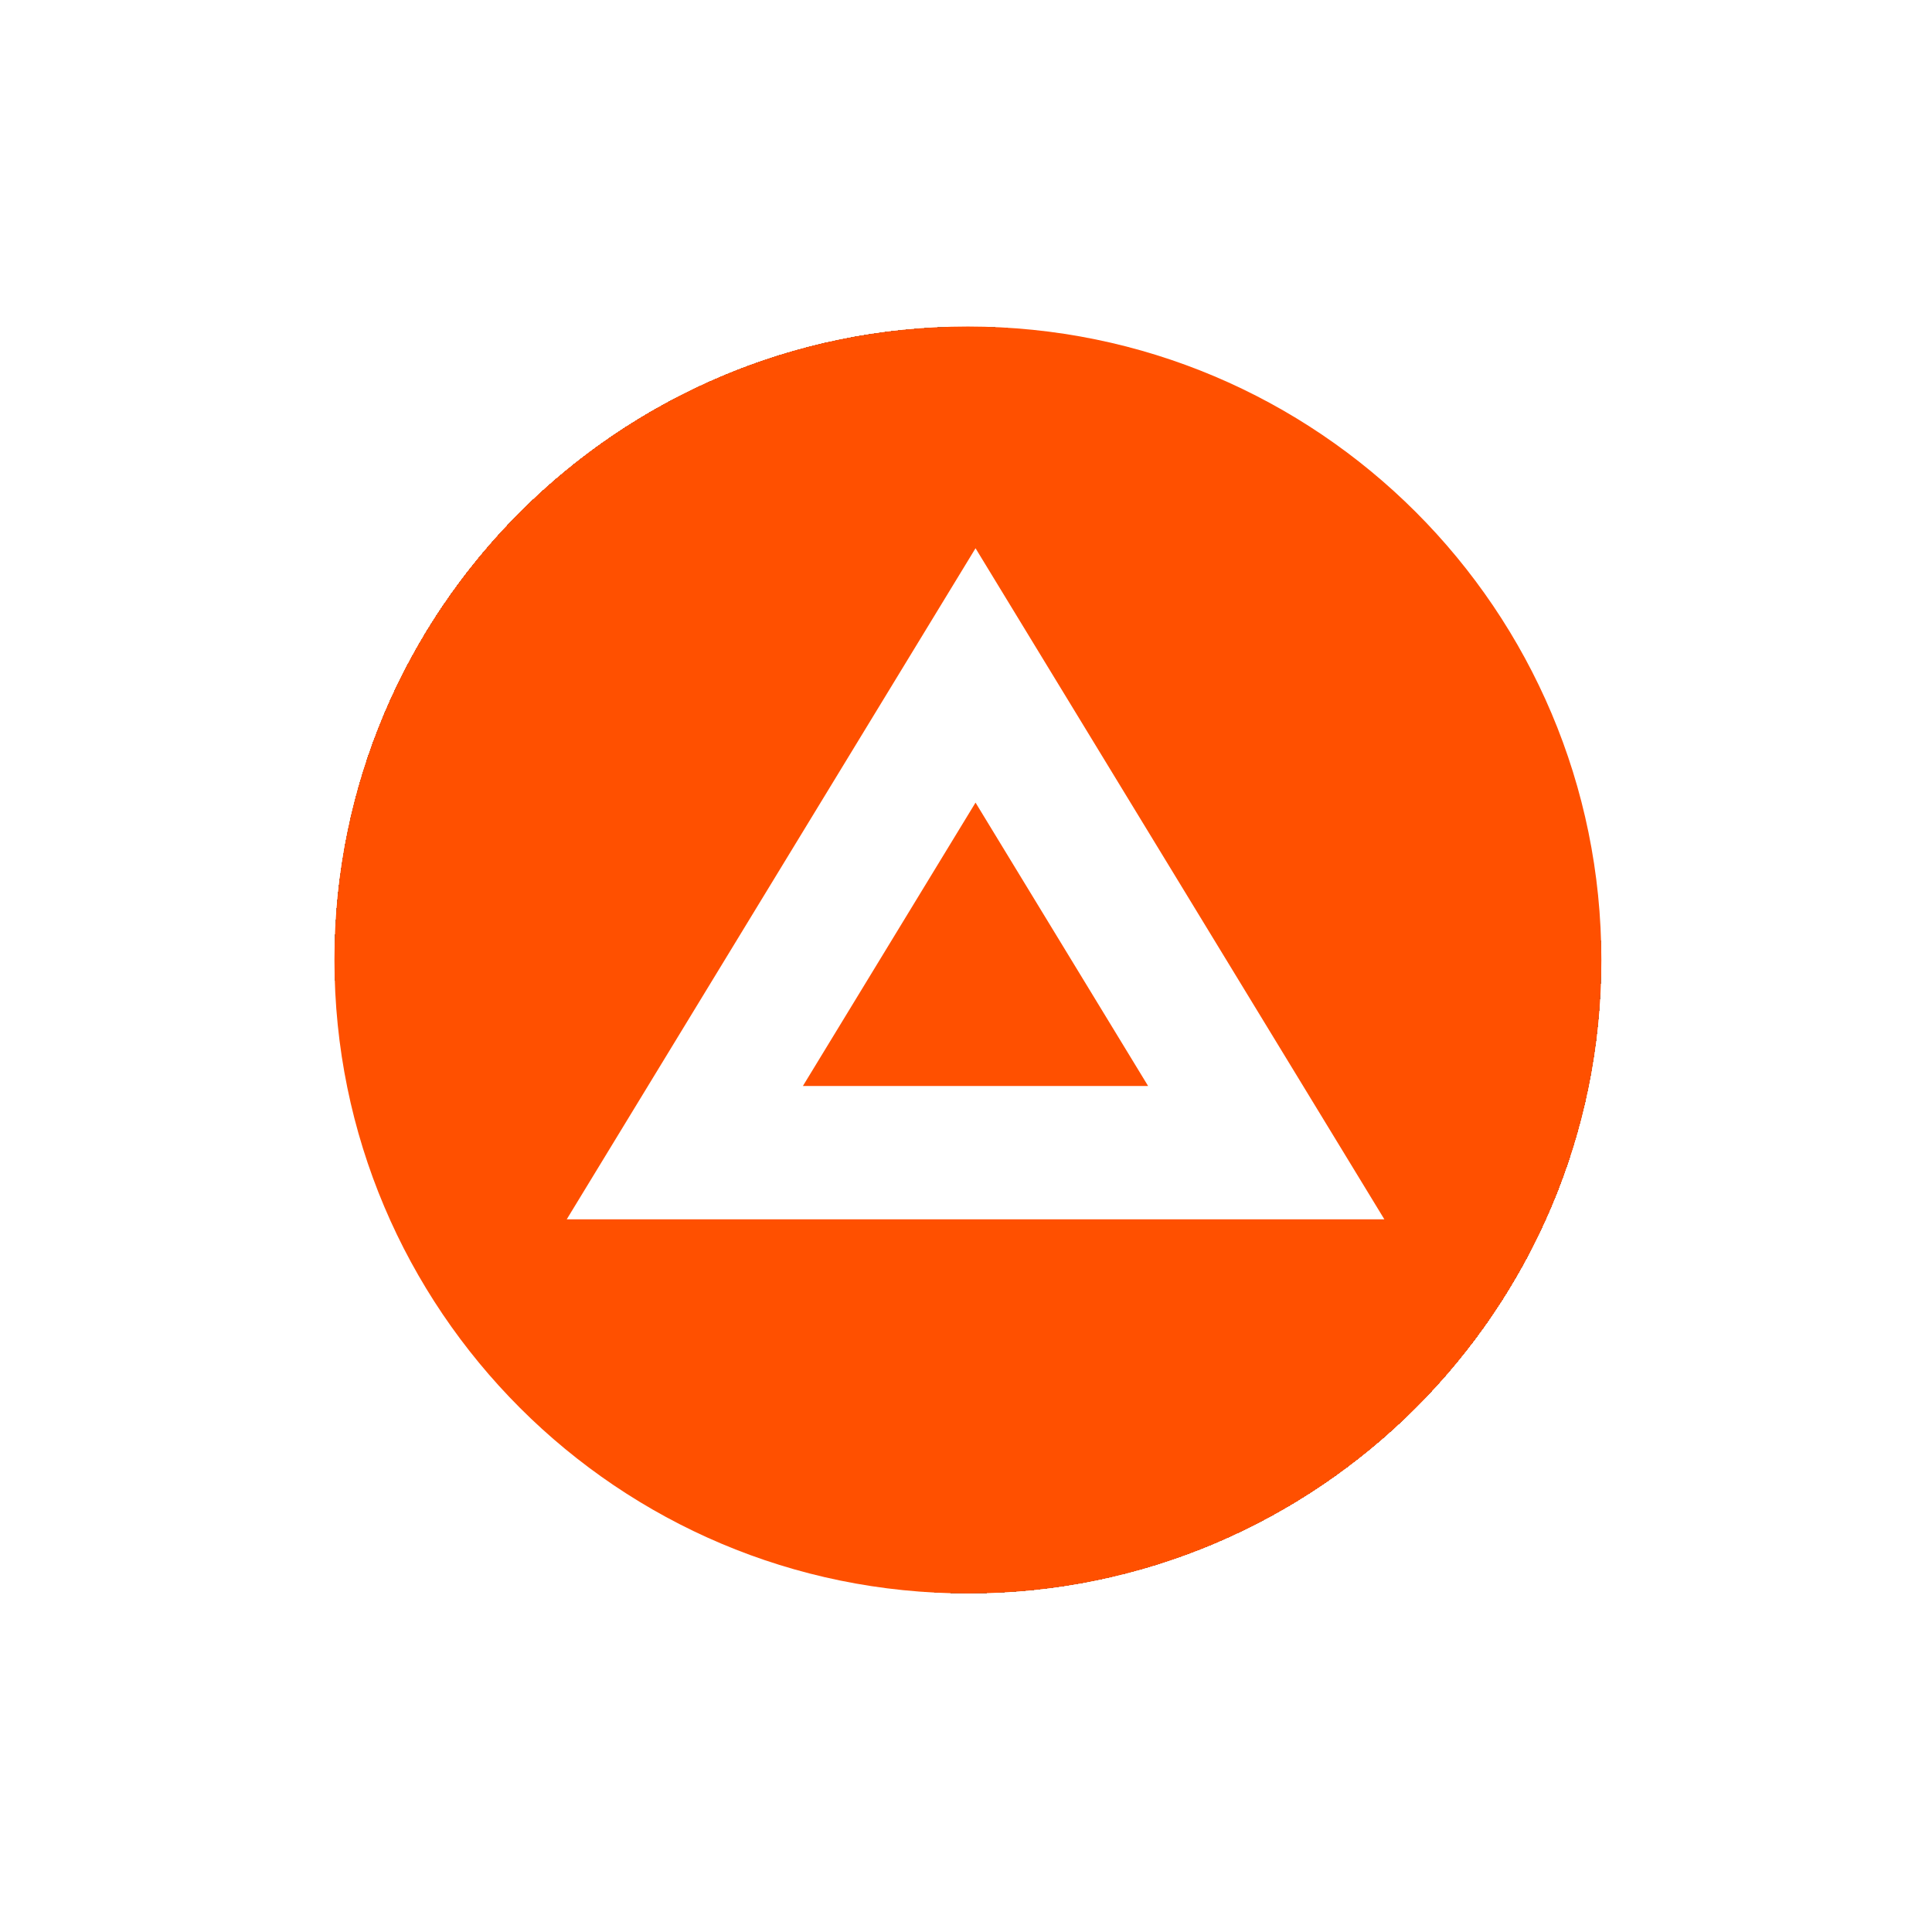
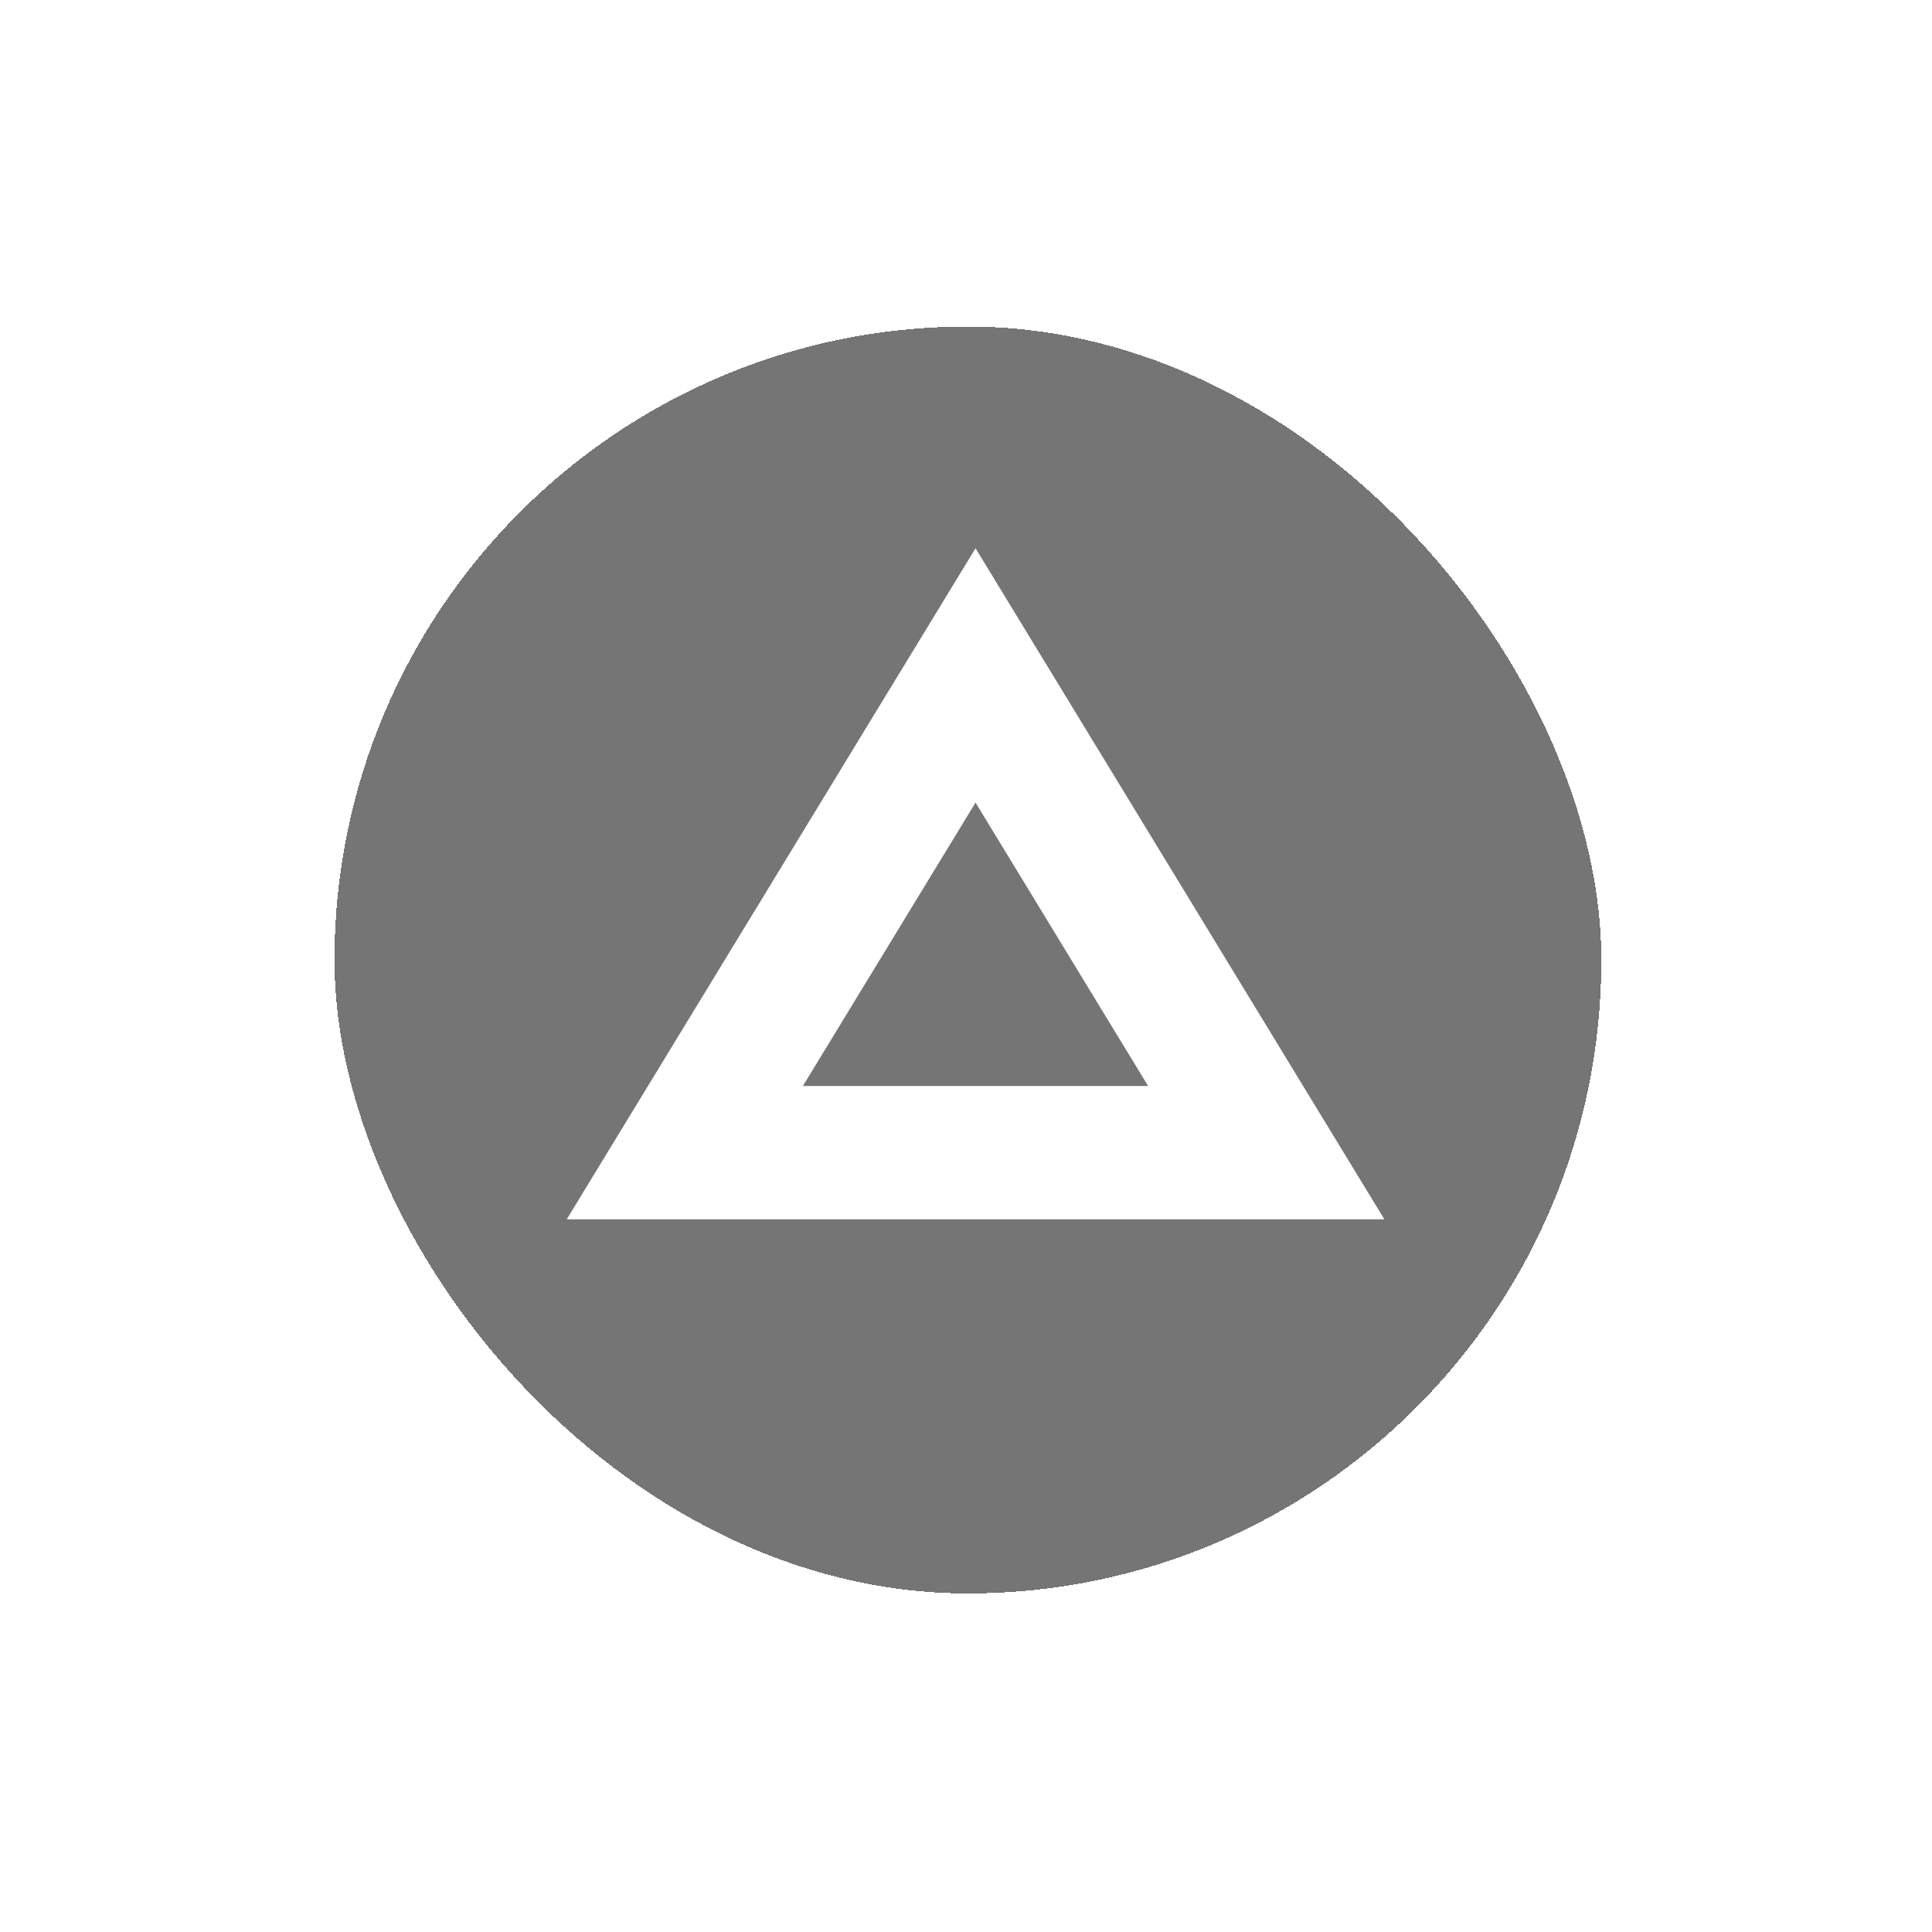
<svg xmlns="http://www.w3.org/2000/svg" width="61" height="61" viewBox="0 0 61 61" fill="none">
  <g filter="url(#filter0_d_53_8800)">
    <rect x="10.56" y="10.31" width="40" height="40" rx="20" fill="#757575" shape-rendering="crispEdges" />
    <g filter="url(#filter1_d_53_8800)">
      <g clip-path="url(#clip0_53_8800)">
-         <path d="M30.56 50.31C41.606 50.31 50.56 41.356 50.56 30.31C50.56 19.264 41.606 10.31 30.56 10.31C19.514 10.31 10.56 19.264 10.56 30.31C10.56 41.356 19.514 50.31 30.56 50.31Z" fill="#FF5000" />
        <path d="M30.801 25.341L25.35 34.289H36.25L30.801 25.341ZM30.801 17.31L43.709 38.498H17.894L30.801 17.31Z" fill="white" />
      </g>
    </g>
  </g>
  <defs>
    <filter id="filter0_d_53_8800" x="0.56" y="0.31" width="60" height="60" filterUnits="userSpaceOnUse" color-interpolation-filters="sRGB">
      <feFlood flood-opacity="0" result="BackgroundImageFix" />
      <feColorMatrix in="SourceAlpha" type="matrix" values="0 0 0 0 0 0 0 0 0 0 0 0 0 0 0 0 0 0 127 0" result="hardAlpha" />
      <feOffset />
      <feGaussianBlur stdDeviation="5" />
      <feComposite in2="hardAlpha" operator="out" />
      <feColorMatrix type="matrix" values="0 0 0 0 0 0 0 0 0 0 0 0 0 0 0 0 0 0 0.1 0" />
      <feBlend mode="normal" in2="BackgroundImageFix" result="effect1_dropShadow_53_8800" />
      <feBlend mode="normal" in="SourceGraphic" in2="effect1_dropShadow_53_8800" result="shape" />
    </filter>
    <filter id="filter1_d_53_8800" x="0.56" y="0.31" width="60" height="60" filterUnits="userSpaceOnUse" color-interpolation-filters="sRGB">
      <feFlood flood-opacity="0" result="BackgroundImageFix" />
      <feColorMatrix in="SourceAlpha" type="matrix" values="0 0 0 0 0 0 0 0 0 0 0 0 0 0 0 0 0 0 127 0" result="hardAlpha" />
      <feOffset />
      <feGaussianBlur stdDeviation="5" />
      <feComposite in2="hardAlpha" operator="out" />
      <feColorMatrix type="matrix" values="0 0 0 0 0 0 0 0 0 0 0 0 0 0 0 0 0 0 0.1 0" />
      <feBlend mode="normal" in2="BackgroundImageFix" result="effect1_dropShadow_53_8800" />
      <feBlend mode="normal" in="SourceGraphic" in2="effect1_dropShadow_53_8800" result="shape" />
    </filter>
    <clipPath id="clip0_53_8800">
      <rect width="40" height="40" fill="white" transform="translate(10.56 10.31)" />
    </clipPath>
  </defs>
</svg>